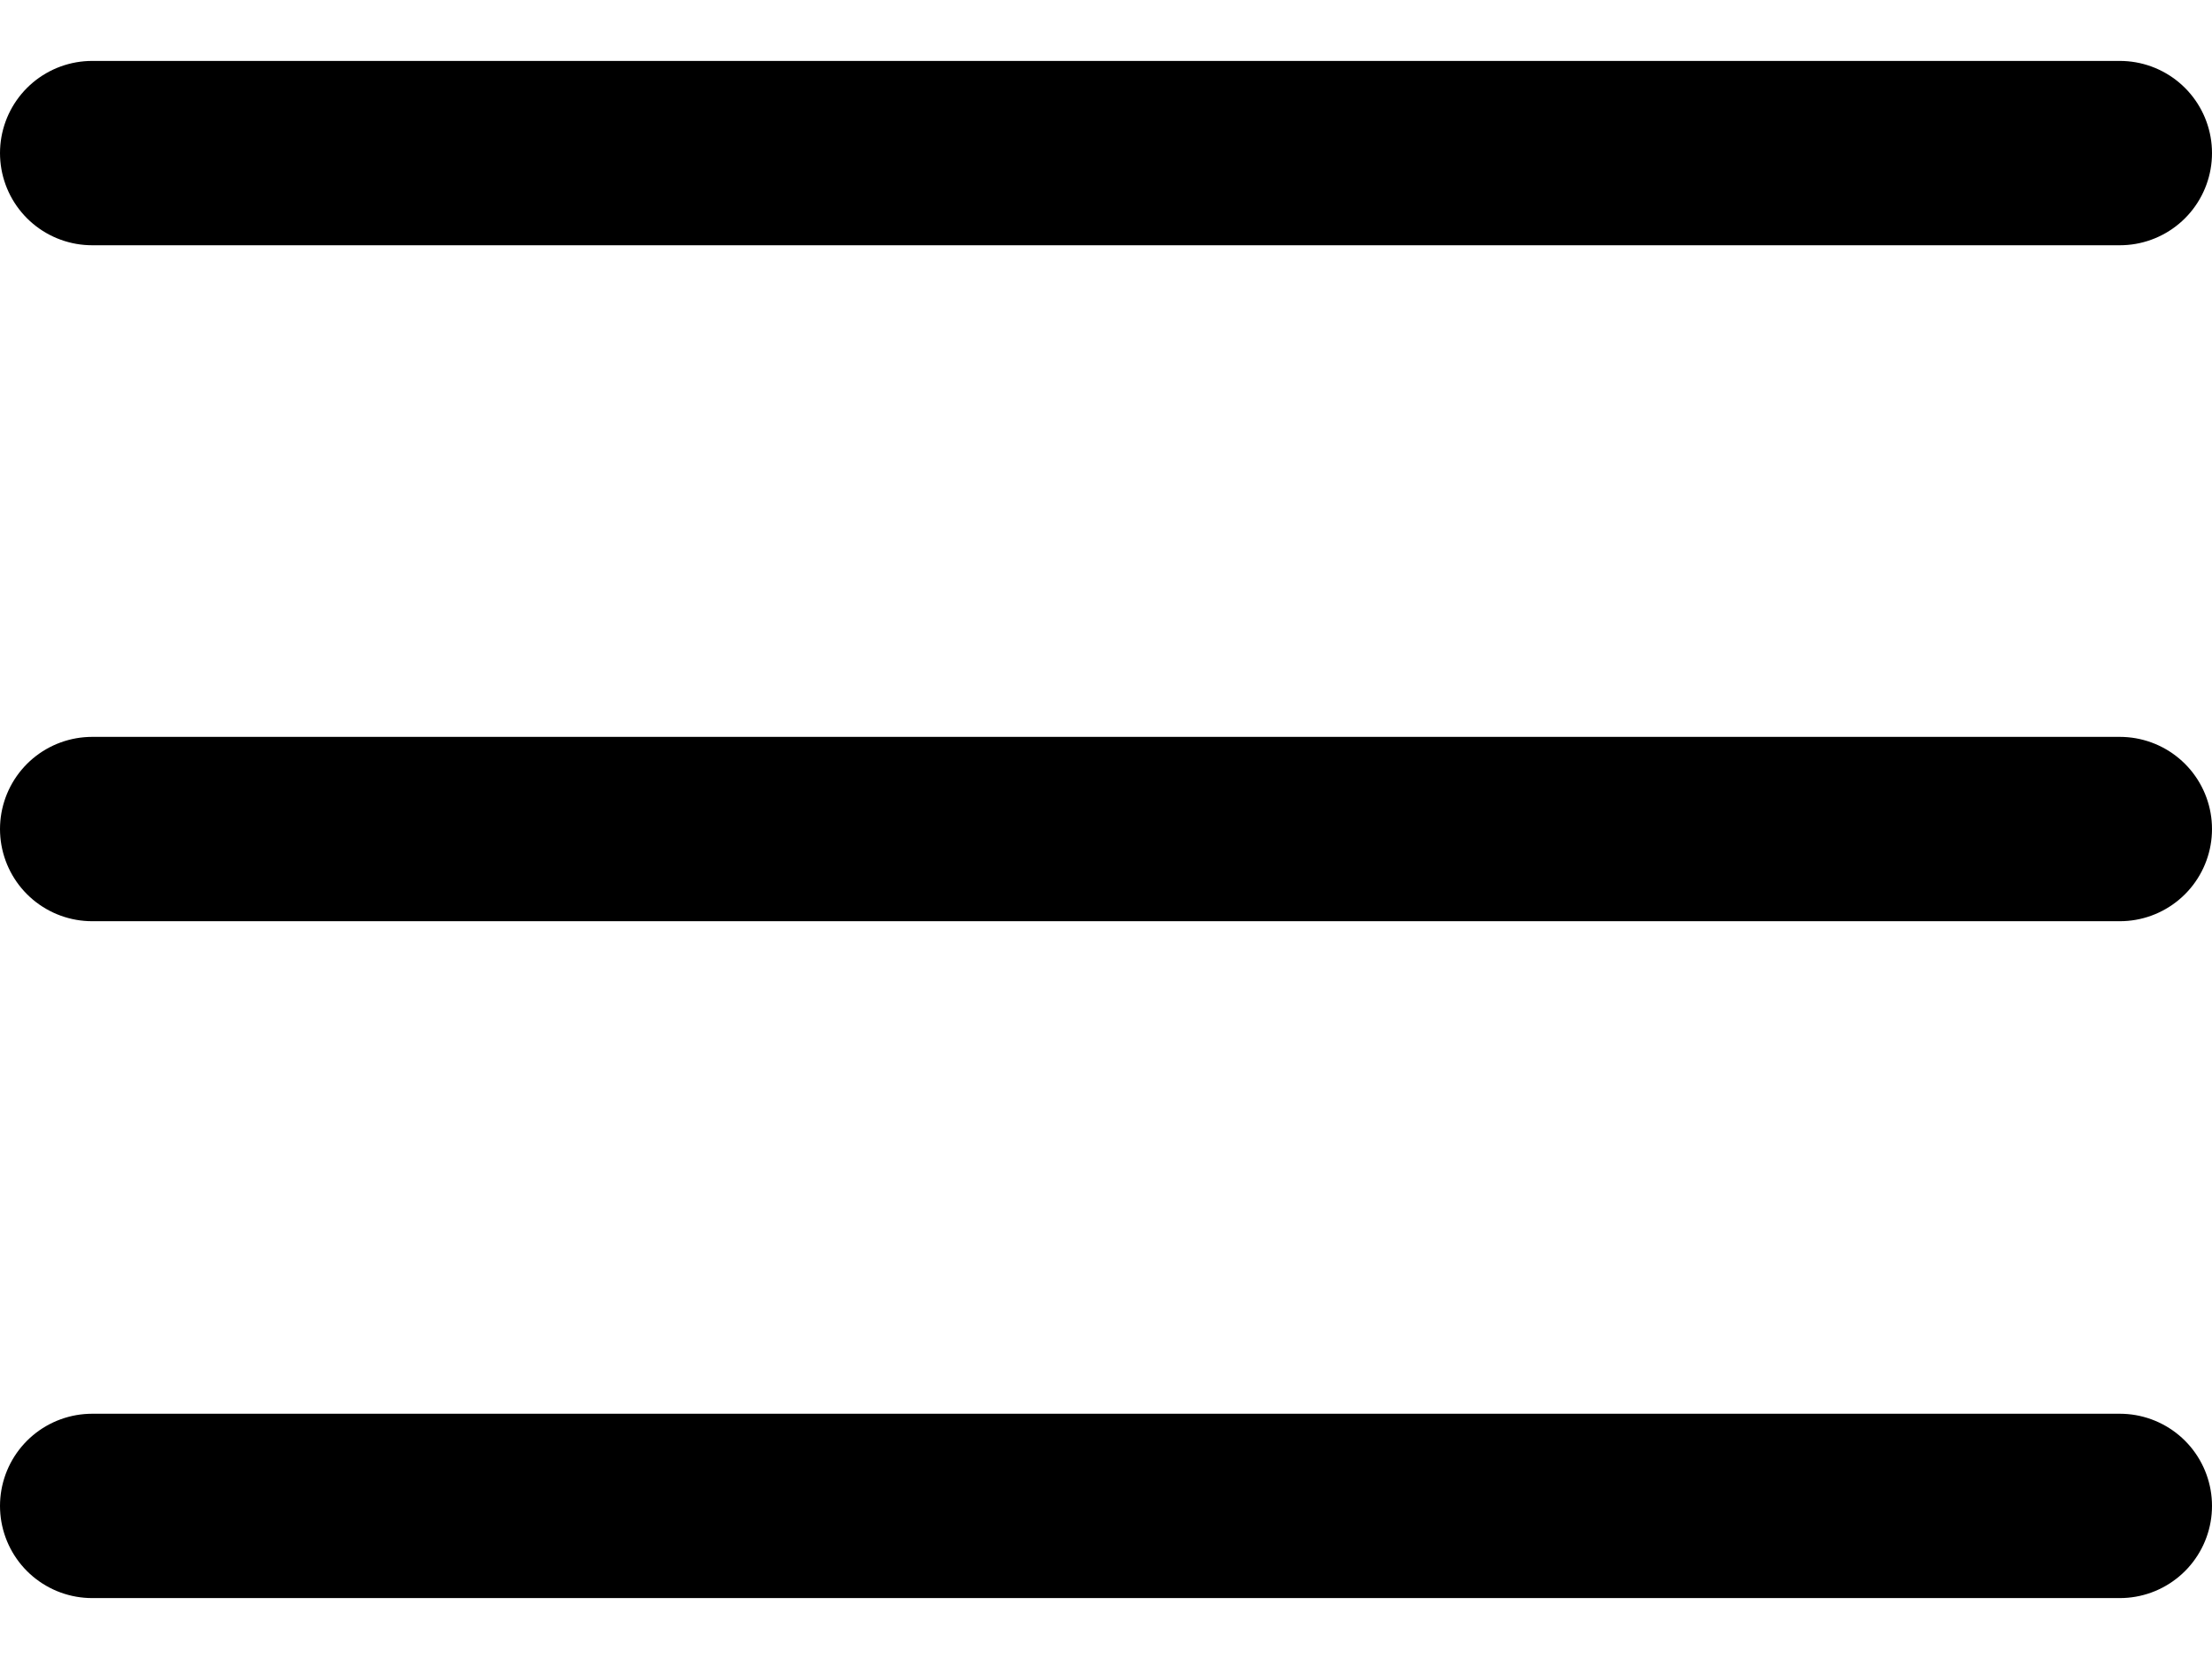
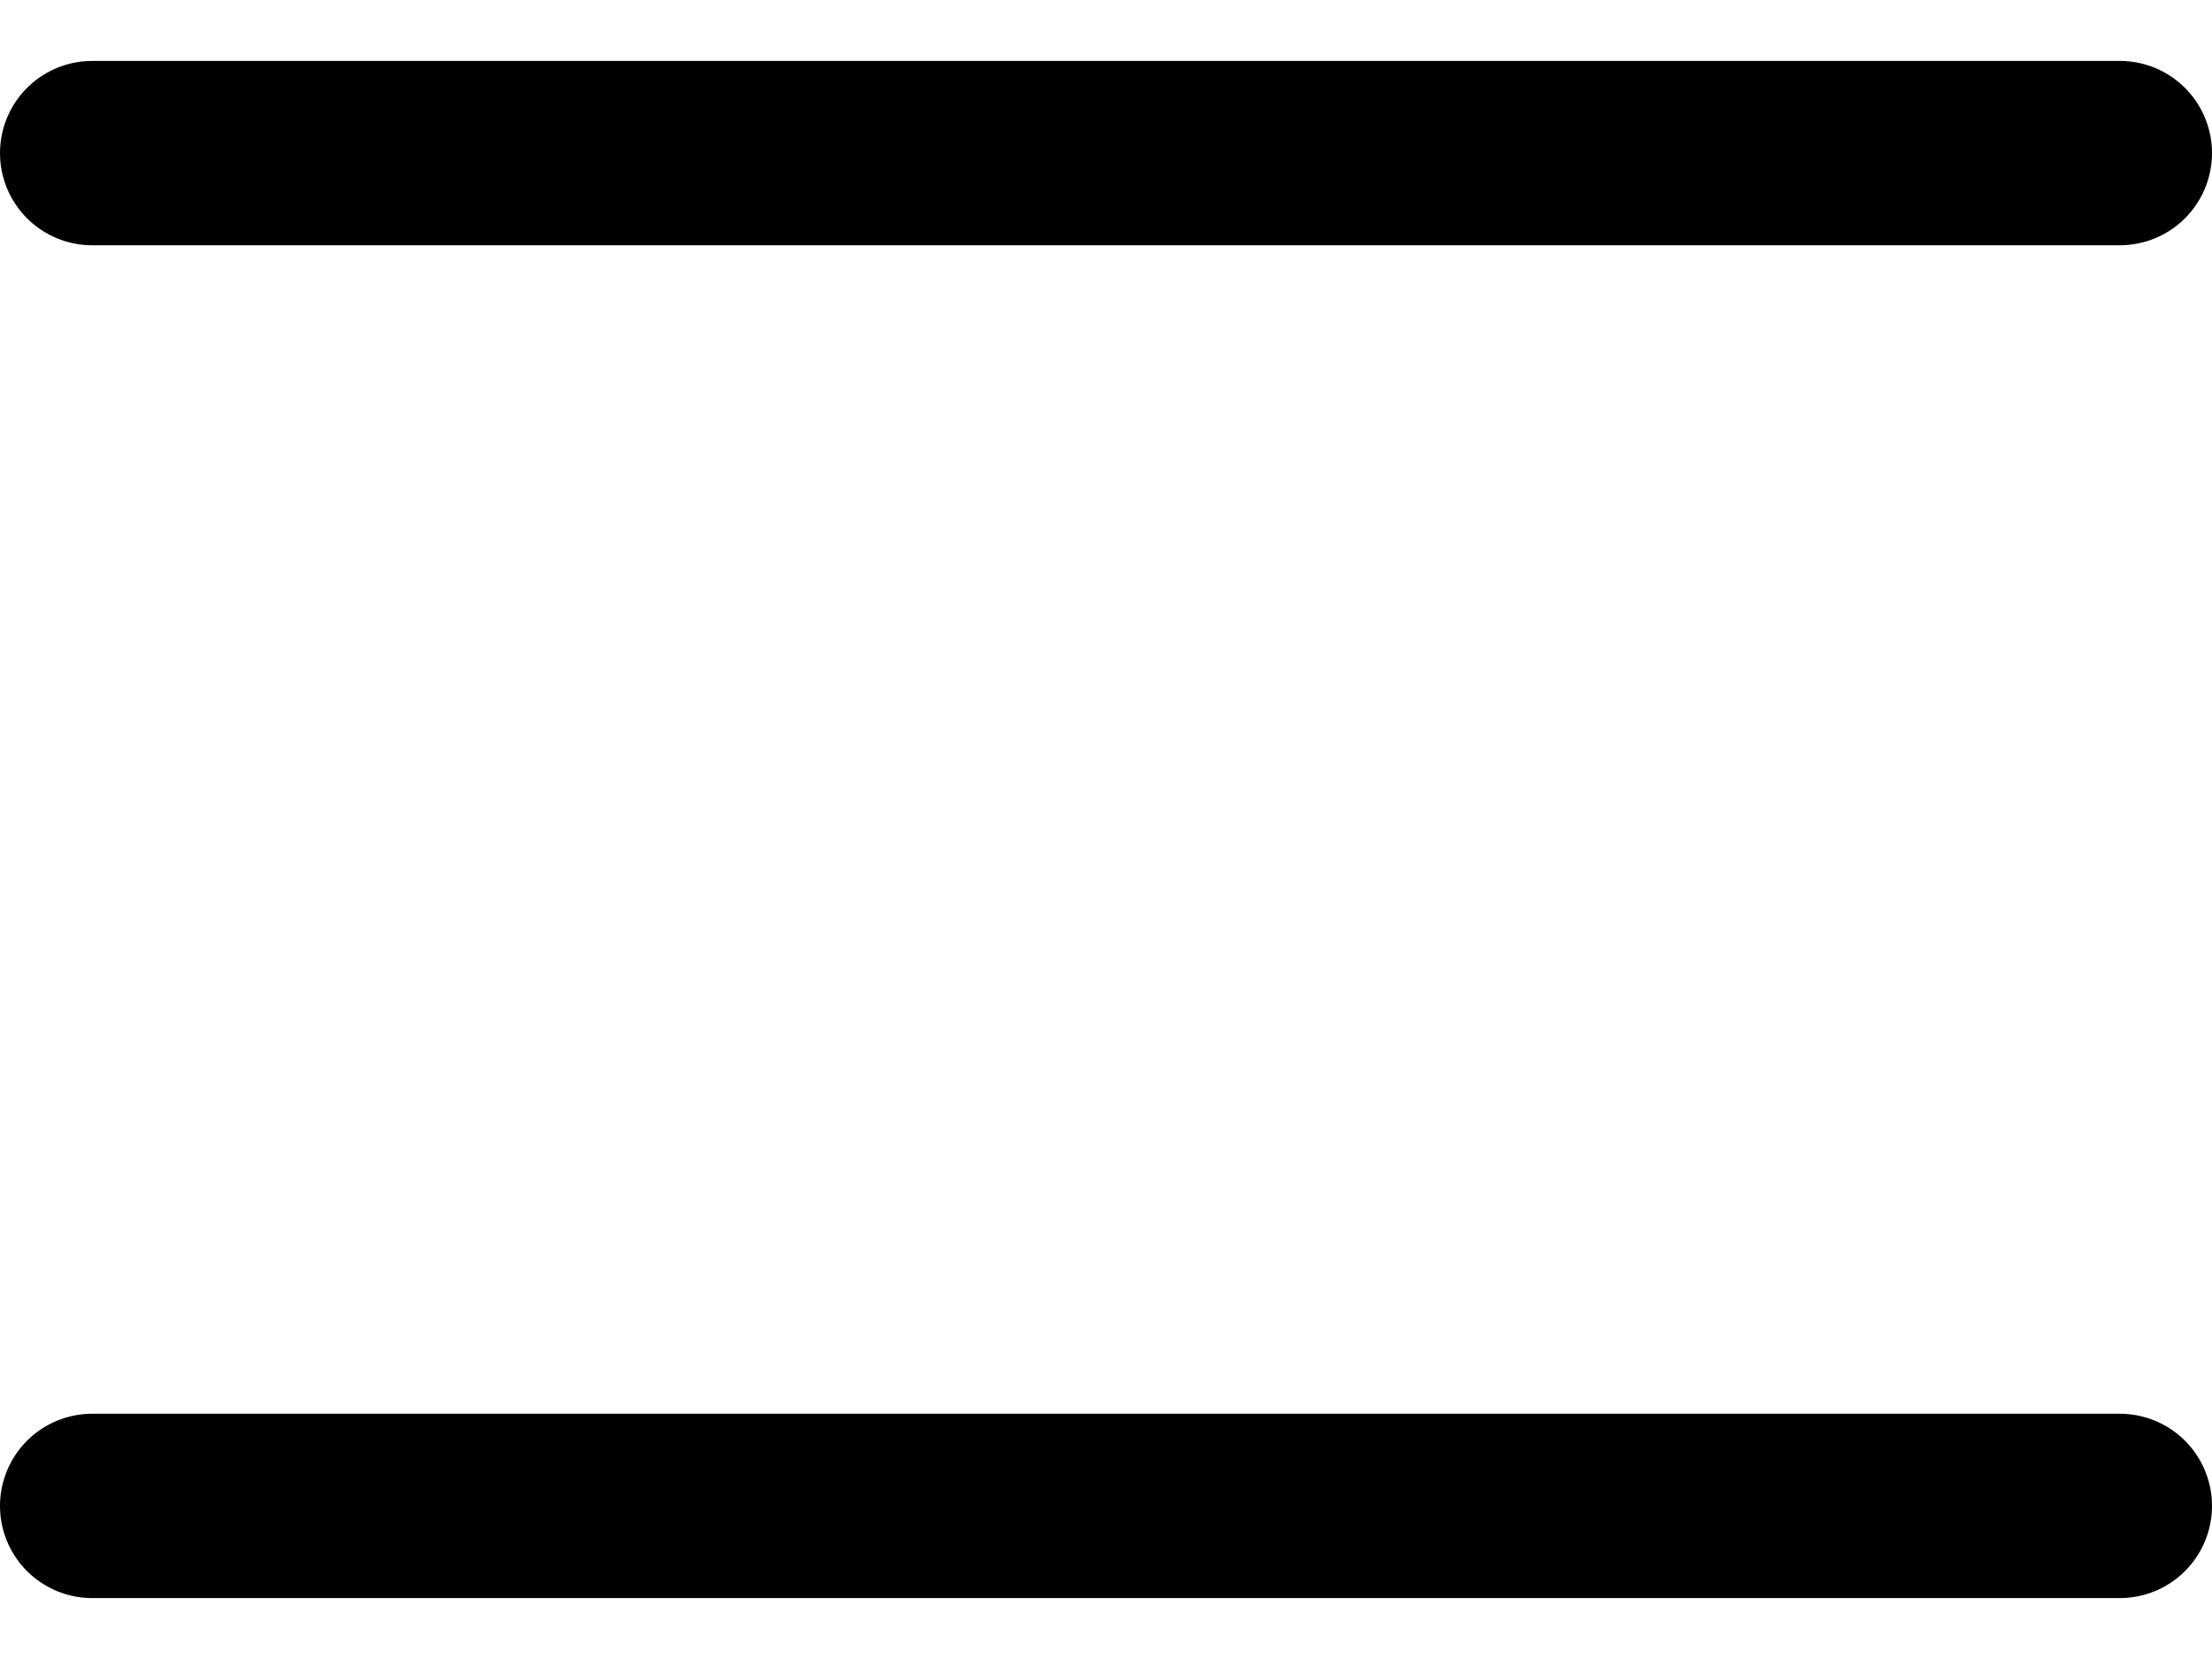
<svg xmlns="http://www.w3.org/2000/svg" width="24" height="18" viewBox="0 0 24 18" fill="none">
-   <path id="burger" d="M23 1.661H1M23 8.995H1M23 16.339H1" stroke="black" stroke-width="2" stroke-linecap="round" />
+   <path id="burger" d="M23 1.661H1H1M23 16.339H1" stroke="black" stroke-width="2" stroke-linecap="round" />
</svg>